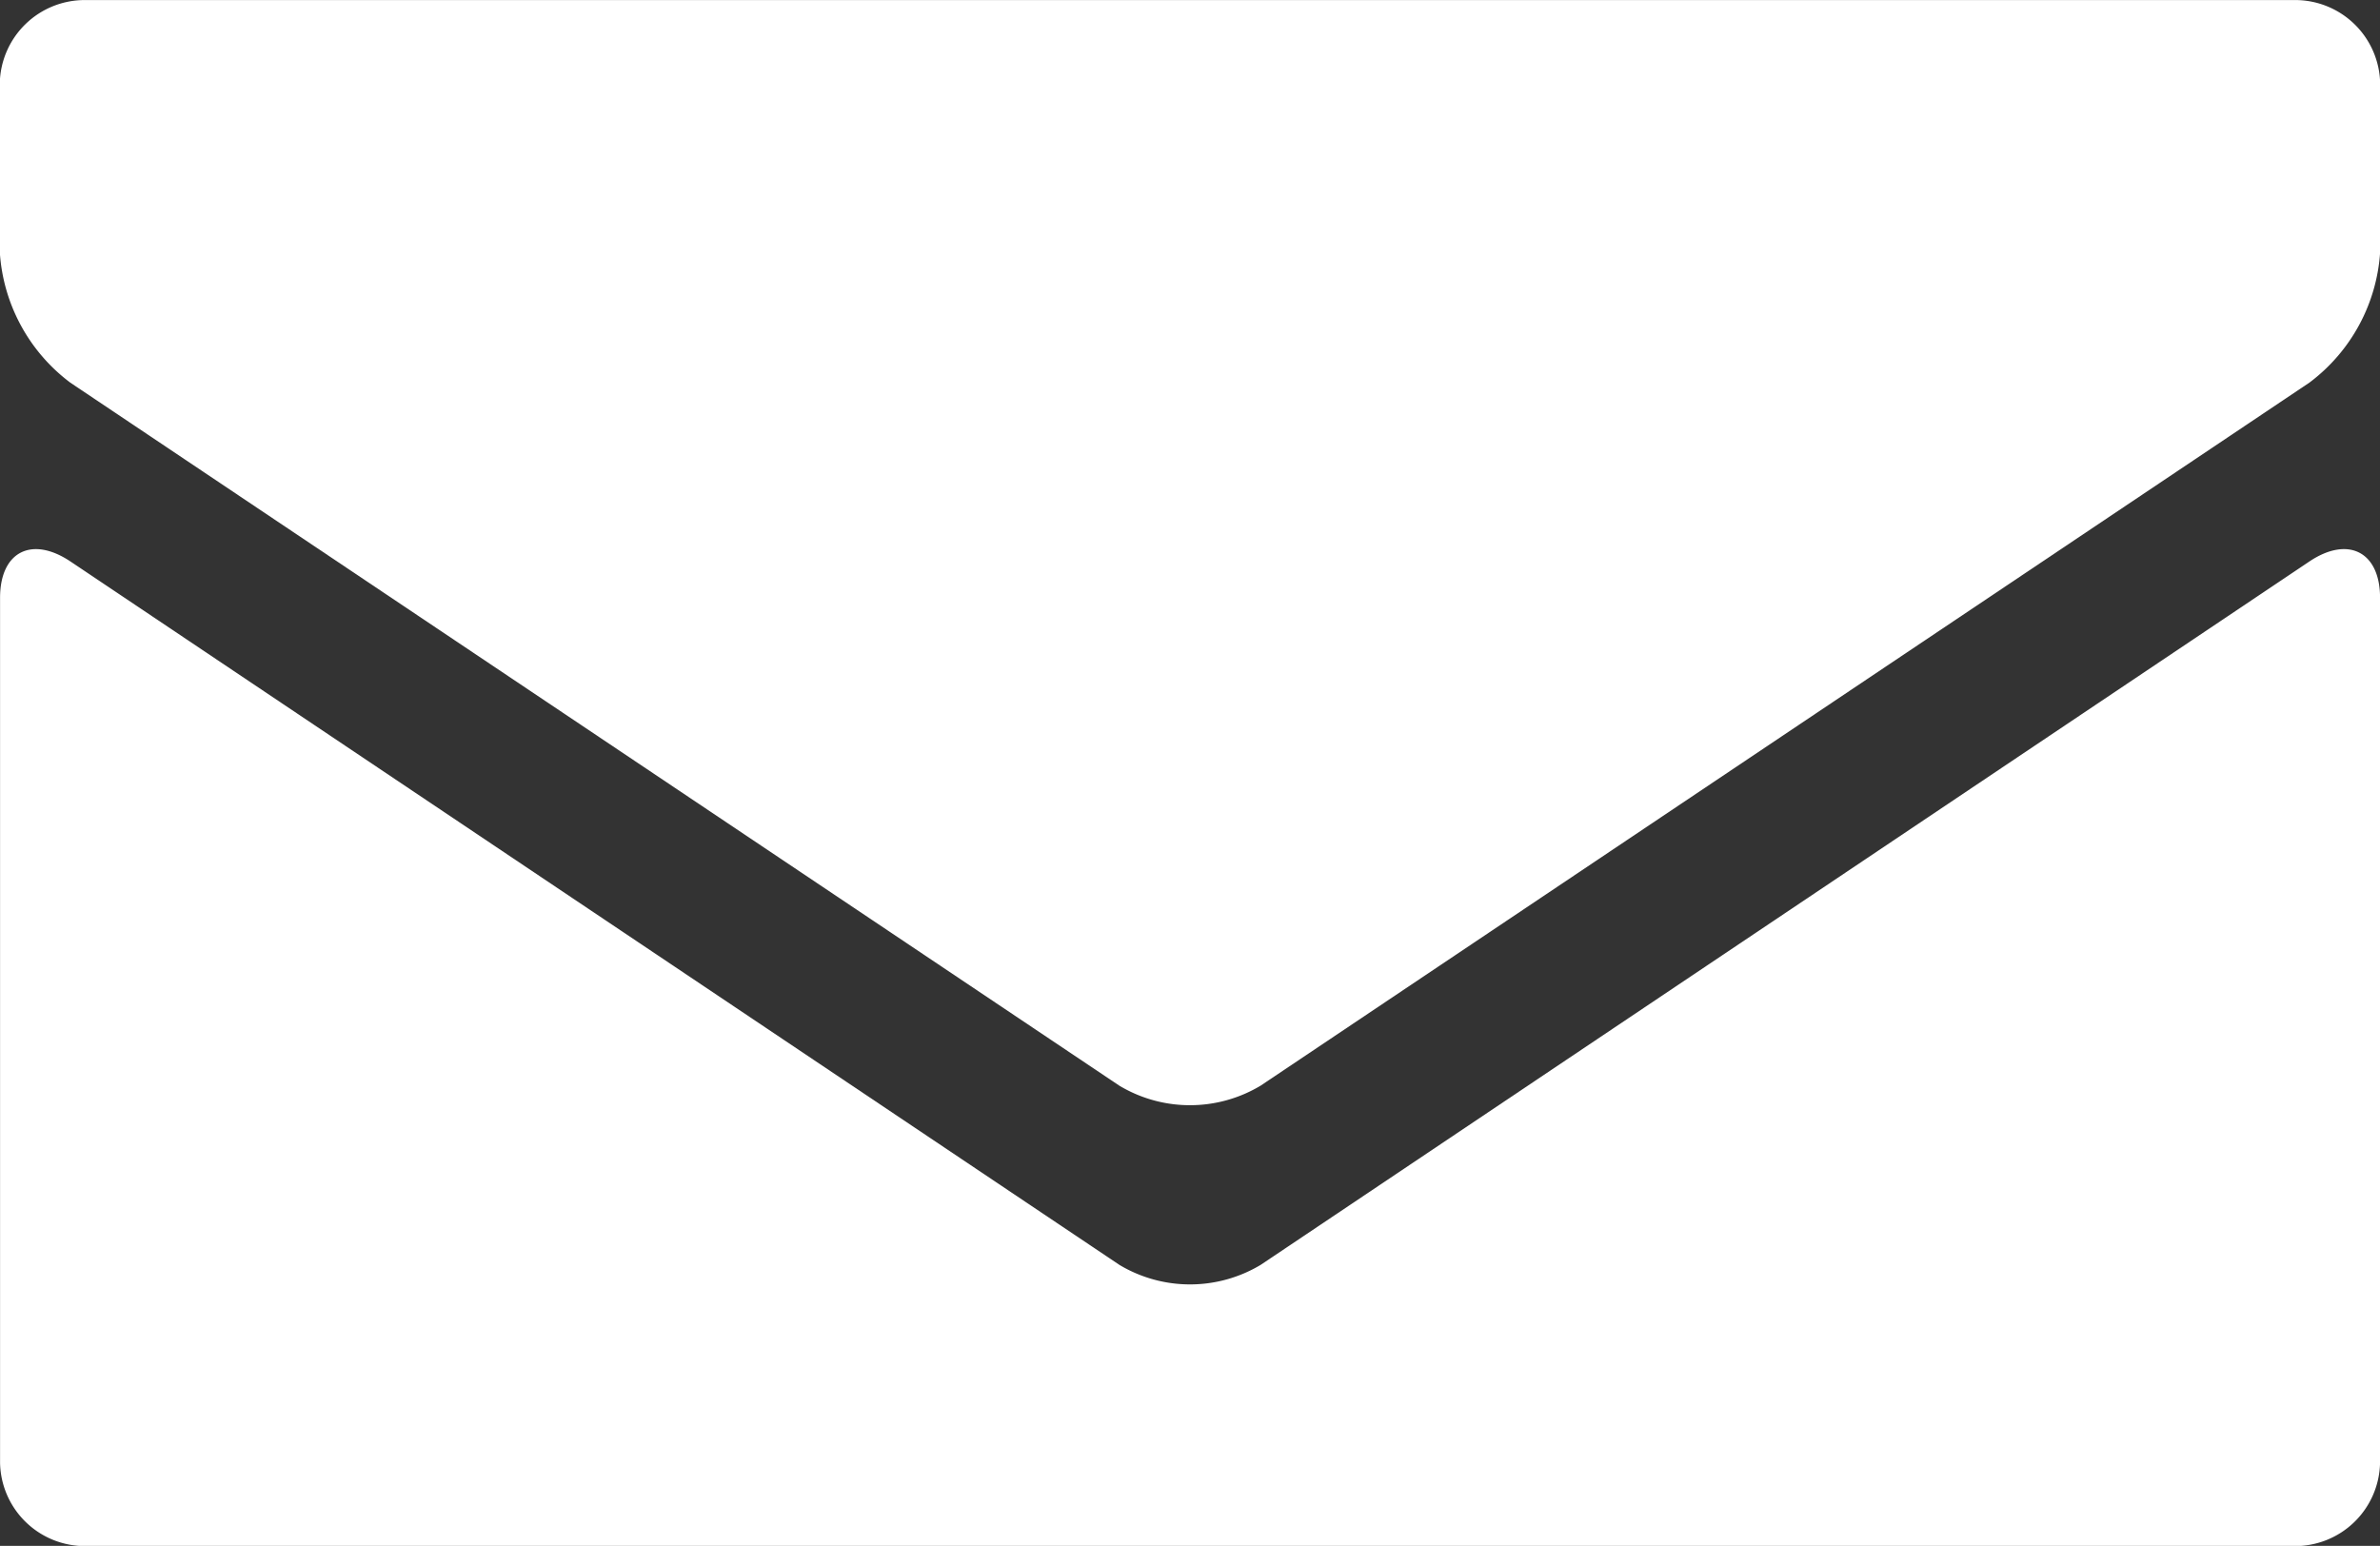
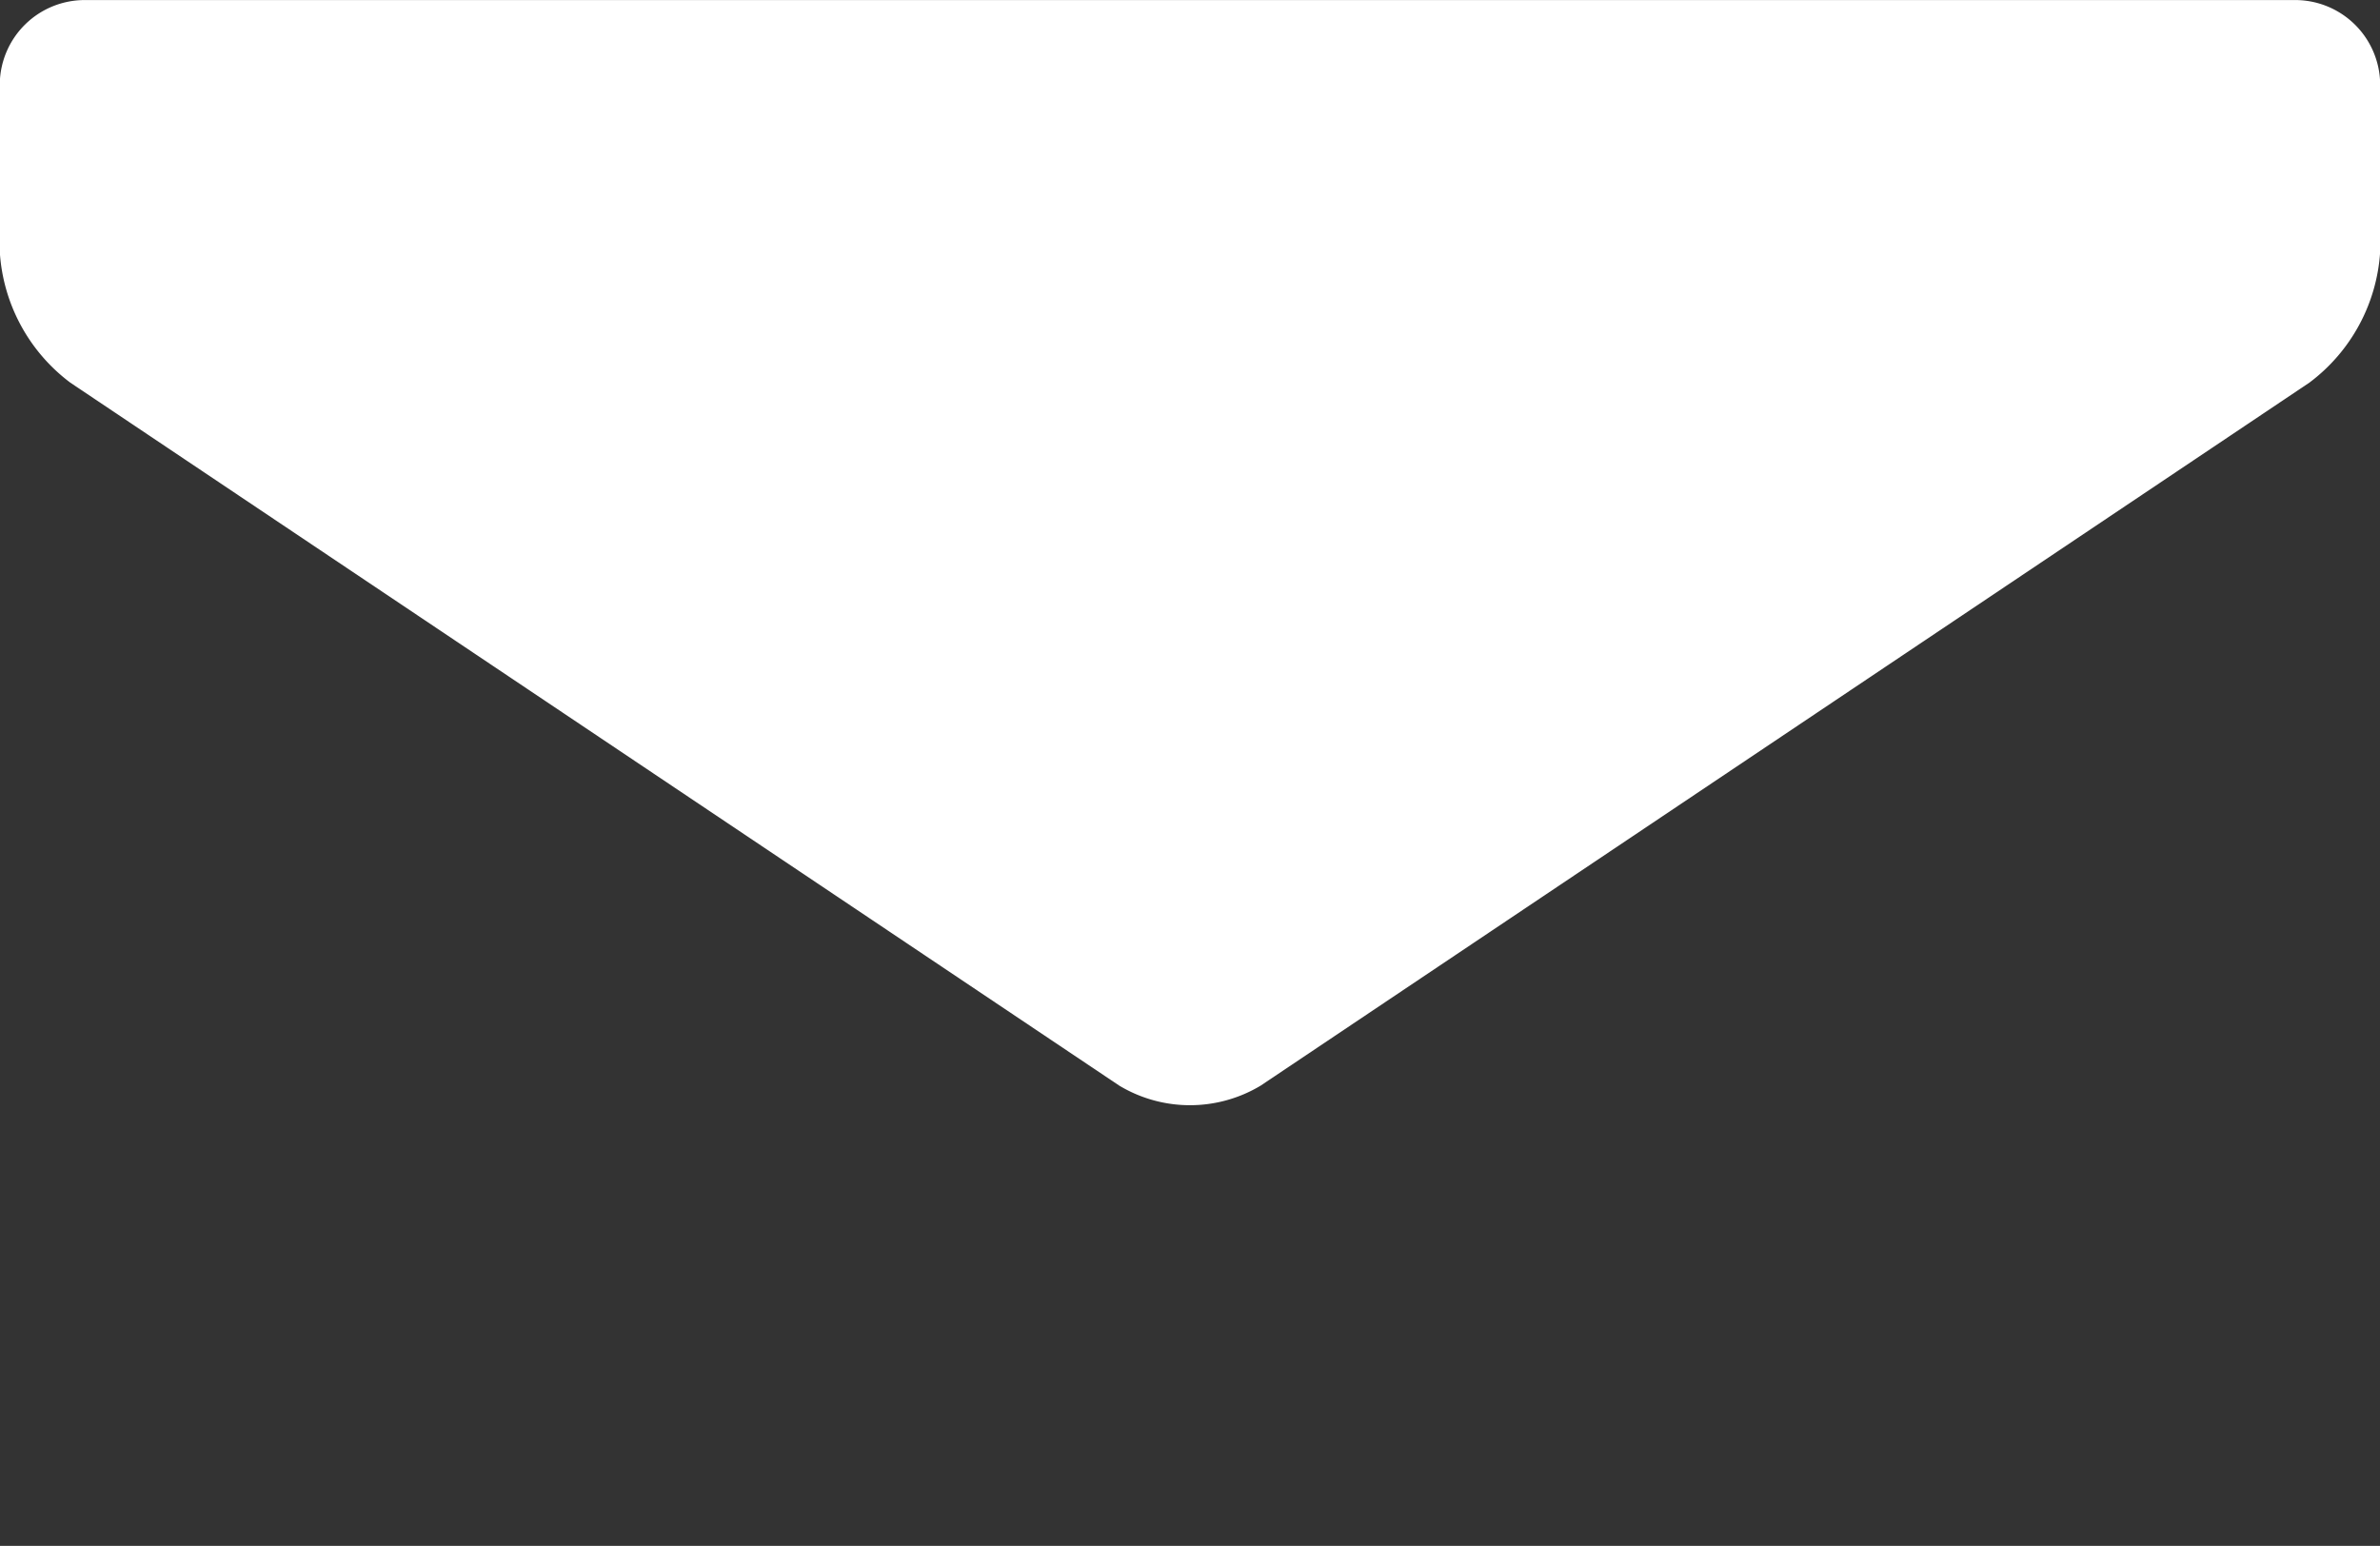
<svg xmlns="http://www.w3.org/2000/svg" id="グループ_3413" data-name="グループ 3413" width="42.378" height="27.527" viewBox="0 0 42.378 27.527">
  <rect x="0" y="0" width="42.378" height="27.527" fill="#333333" stroke="none" />
  <path id="パス_2531" data-name="パス 2531" d="M435.81,666.761a2.447,2.447,0,0,0,2.515,0L457,654.242a3.158,3.158,0,0,0,1.26-2.333v-2.989a1.514,1.514,0,0,0-1.529-1.49H417.4a1.513,1.513,0,0,0-1.525,1.49v2.989a3.152,3.152,0,0,0,1.255,2.333Z" transform="translate(-415.879 -647.429)" fill="#fff" />
-   <path id="パス_2532" data-name="パス 2532" d="M438.326,662.261a2.448,2.448,0,0,1-2.515,0l-18.676-12.524c-.693-.464-1.255-.173-1.255.646v15.4a1.512,1.512,0,0,0,1.525,1.485h39.324a1.513,1.513,0,0,0,1.529-1.485v-15.4c0-.82-.568-1.11-1.26-.646Z" transform="translate(-415.879 -639.738)" fill="#fff" />
</svg>